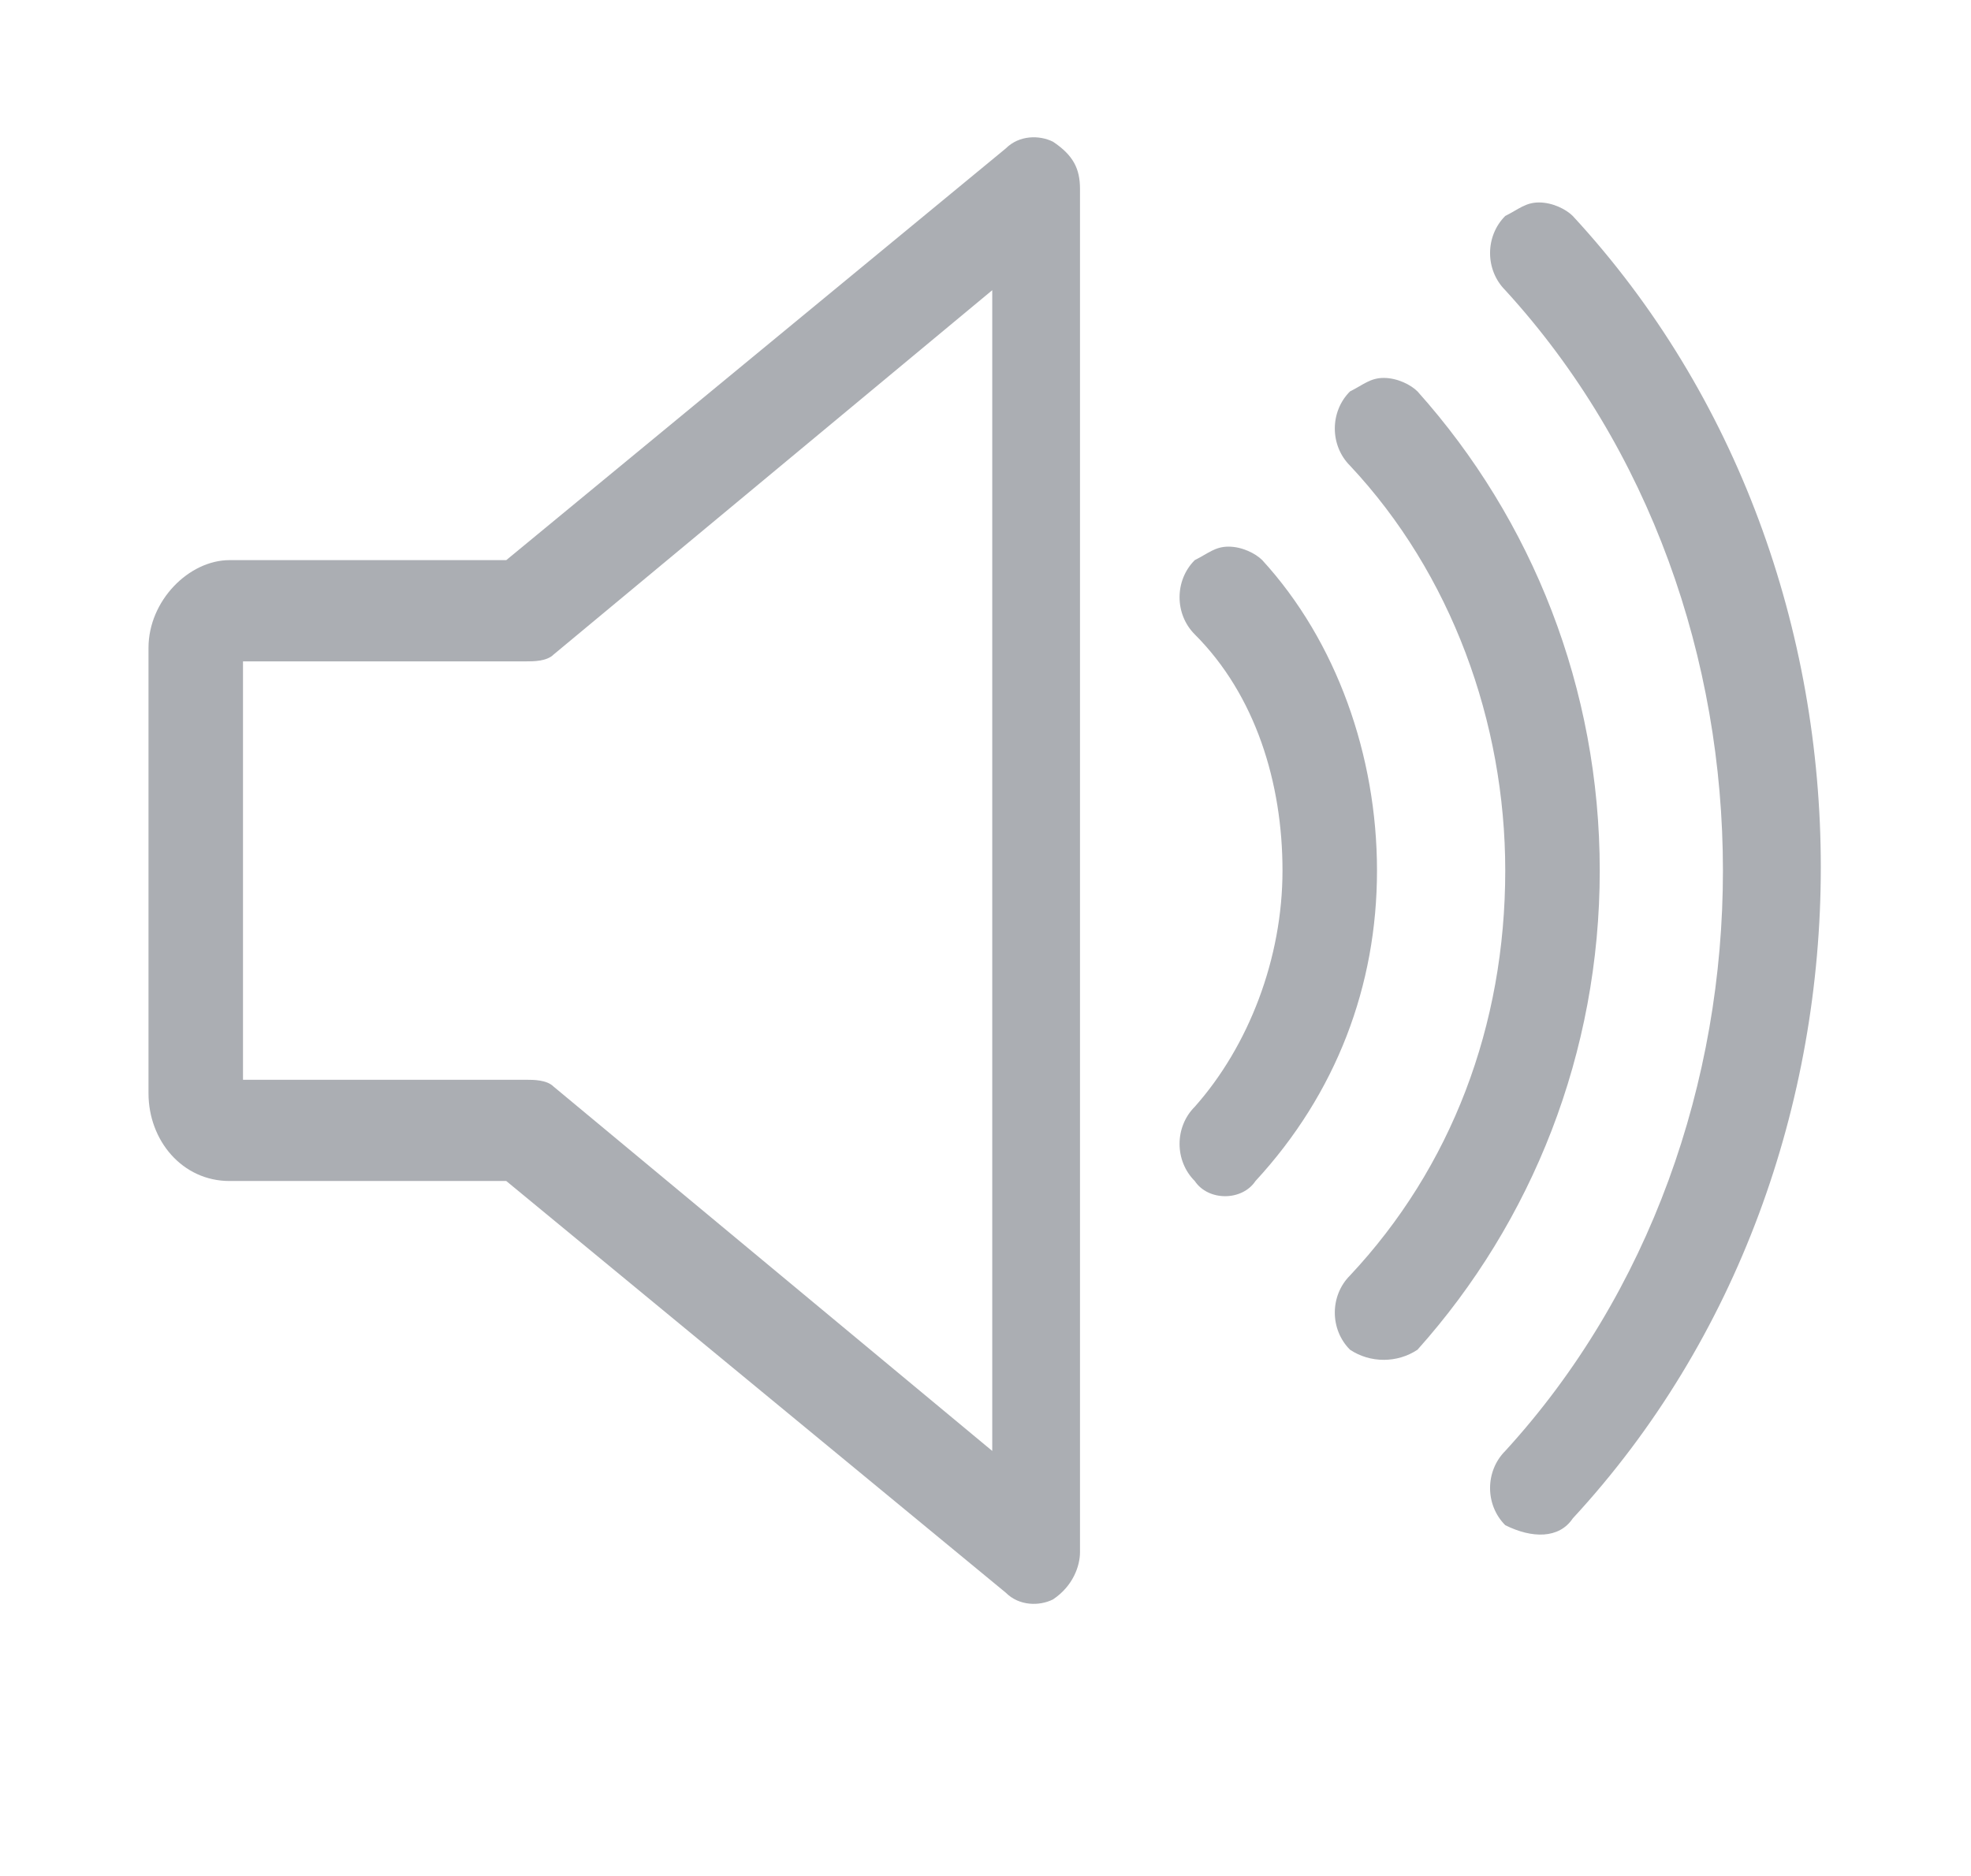
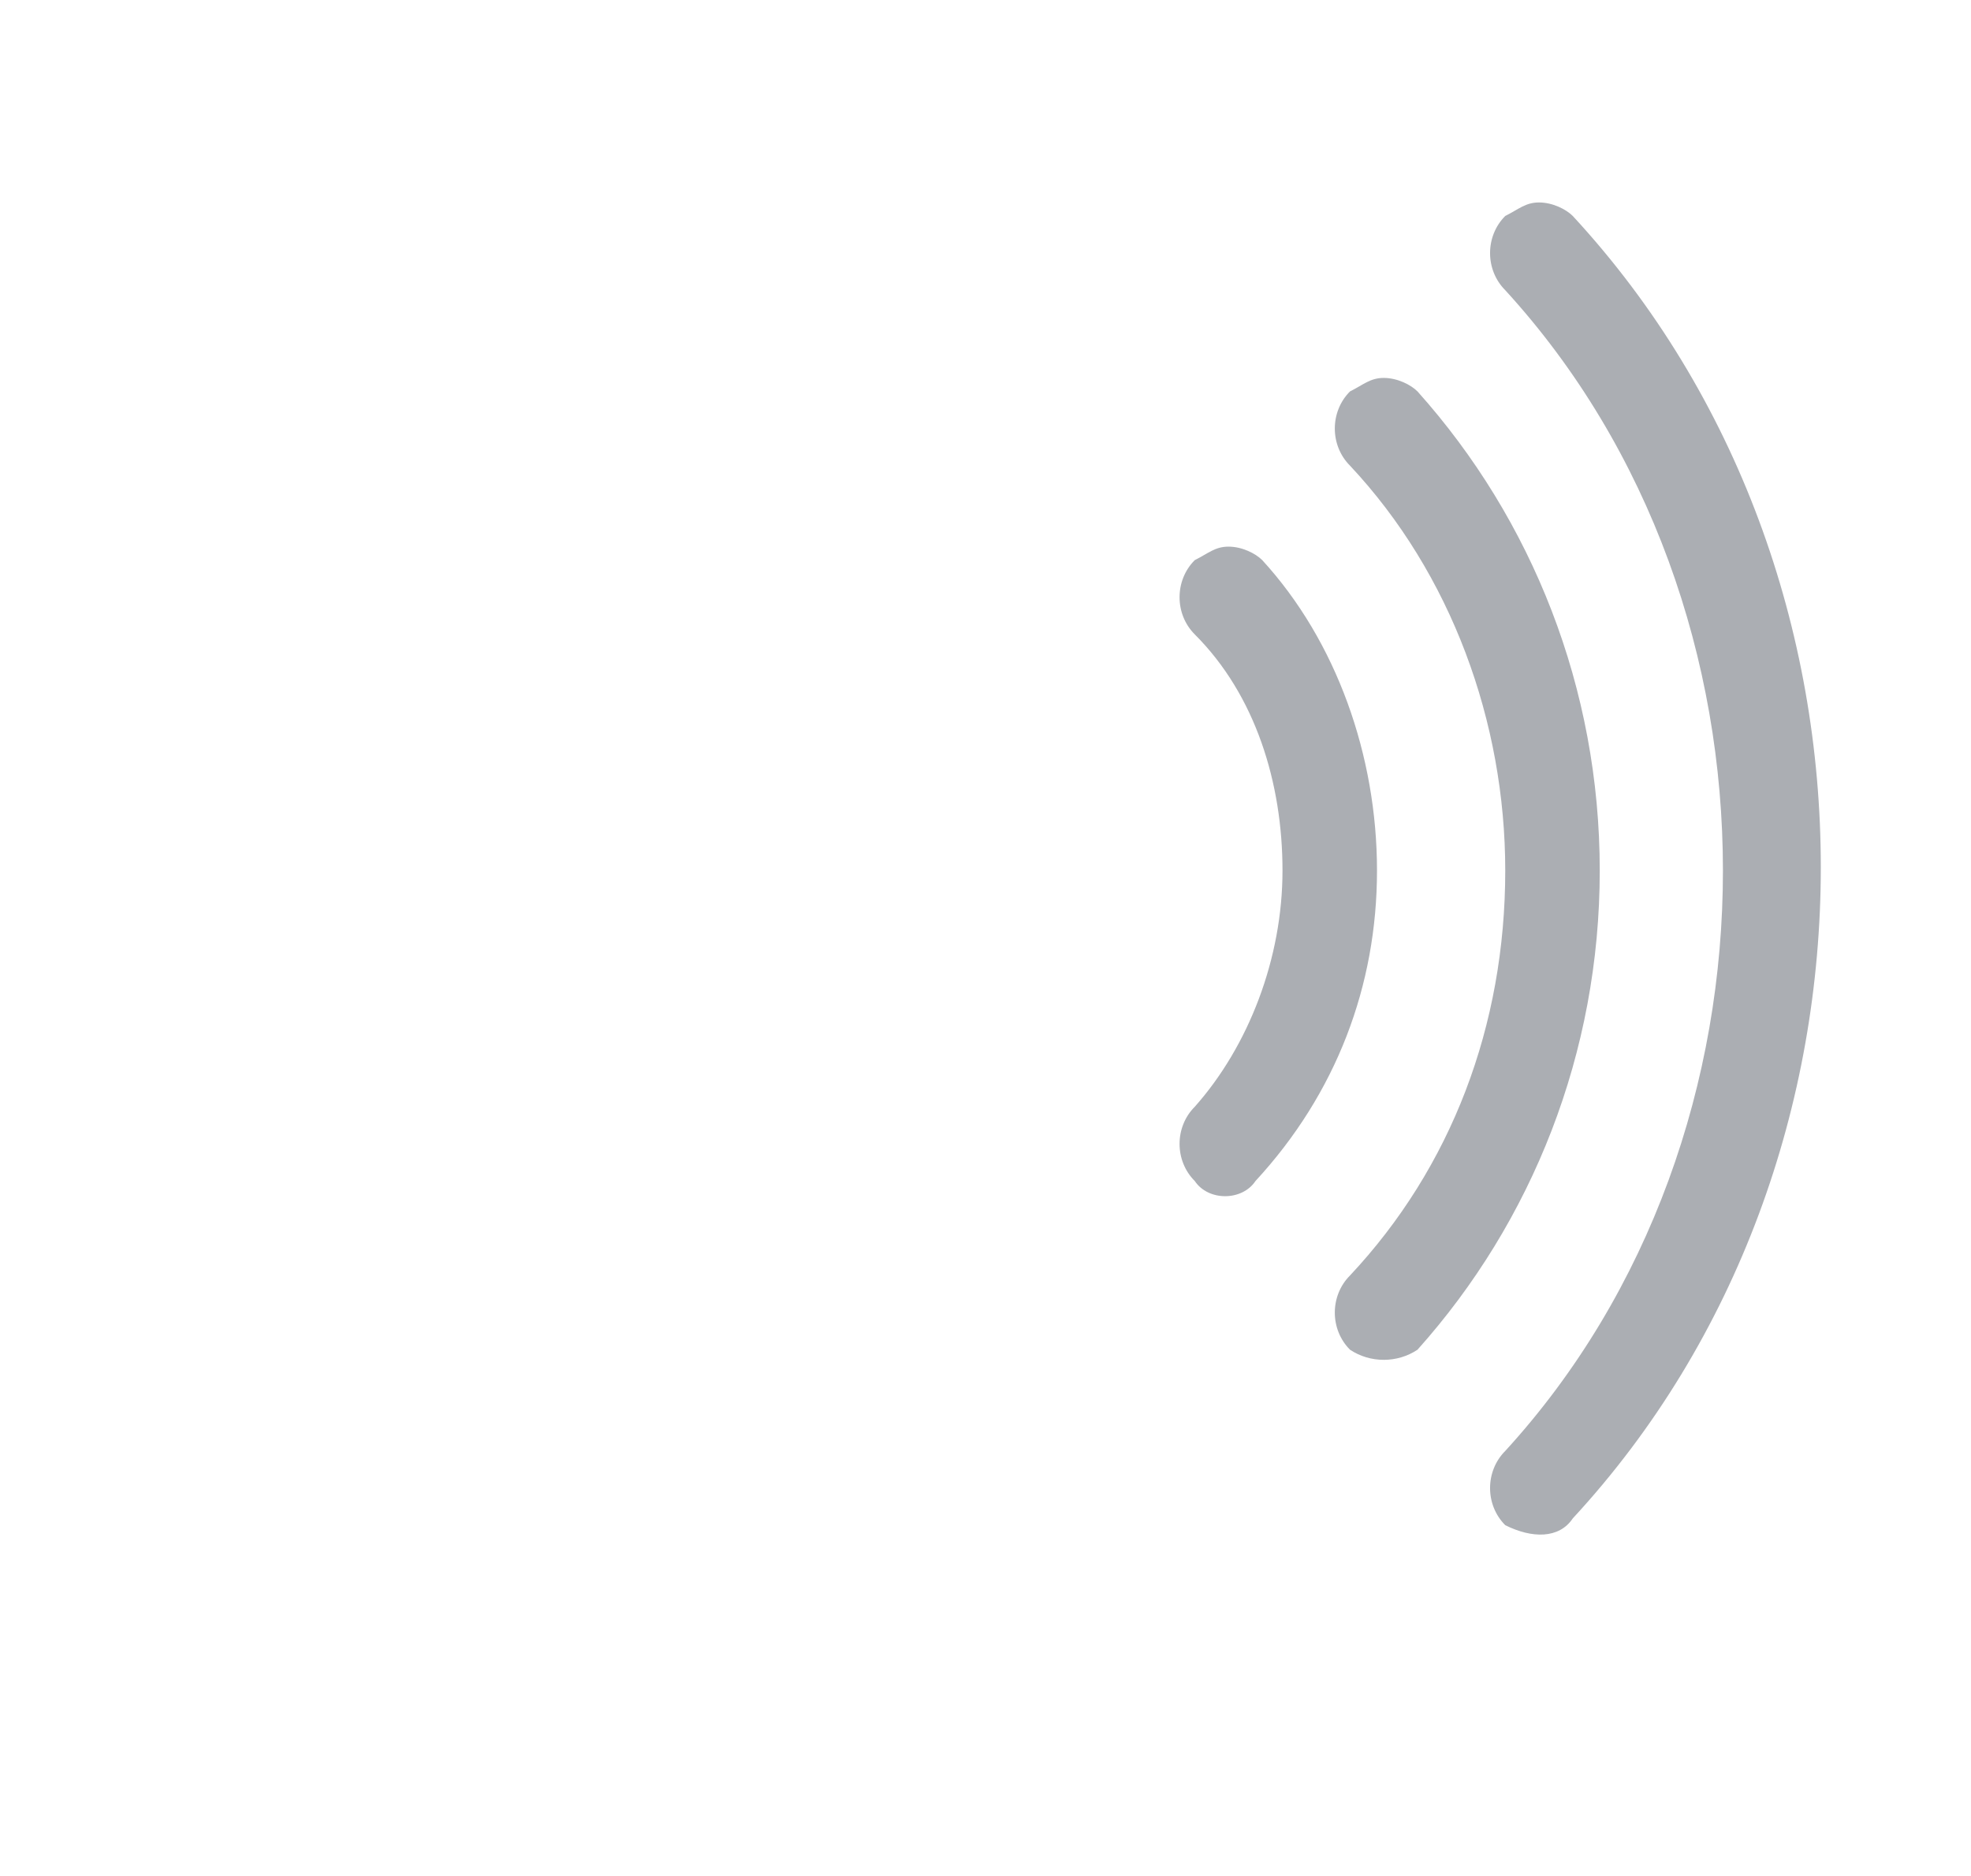
<svg xmlns="http://www.w3.org/2000/svg" xmlns:xlink="http://www.w3.org/1999/xlink" version="1.1" id="Layer_1" x="0px" y="0px" viewBox="0 0 29.2 27.8" style="enable-background:new 0 0 29.2 27.8;" xml:space="preserve">
  <style type="text/css">
	.st0{display:none;}
	.st1{display:inline;}
	.st2{clip-path:url(#SVGID_2_);fill:none;stroke:#ABAEB3;stroke-width:1.5;}
	.st3{clip-path:url(#SVGID_4_);fill:#ABAEB3;}
	.st4{clip-path:url(#SVGID_6_);fill:#ABAEB3;}
	.st5{clip-path:url(#SVGID_8_);fill:#F0E598;}
	.st6{clip-path:url(#SVGID_10_);fill:none;stroke:#ABAEB3;stroke-width:1.5;stroke-linecap:round;}
	.st7{clip-path:url(#SVGID_12_);fill:#FFFFFF;}
	.st8{clip-path:url(#SVGID_14_);fill:none;stroke:#ECE5D5;stroke-width:0.938;}
	.st9{clip-path:url(#SVGID_16_);fill:none;stroke:#ABAEB3;stroke-width:0.938;}
	.st10{clip-path:url(#SVGID_18_);fill:none;stroke:#ABAEB3;stroke-width:0.938;}
	.st11{clip-path:url(#SVGID_20_);fill:#ABAEB3;}
	.st12{clip-path:url(#SVGID_22_);fill:none;stroke:#ABAEB3;stroke-width:0.353;stroke-miterlimit:10;}
	.st13{clip-path:url(#SVGID_24_);fill:#ABAEB3;}
	.st14{clip-path:url(#SVGID_26_);fill:#ABAEB3;}
	.st15{clip-path:url(#SVGID_28_);fill:#ABAEB3;}
	.st16{clip-path:url(#SVGID_30_);fill:#ABAEB3;}
	.st17{clip-path:url(#SVGID_32_);fill:#ABAEB3;}
	.st18{clip-path:url(#SVGID_34_);fill:#ABAEB3;}
	.st19{clip-path:url(#SVGID_36_);fill:#ABAEB3;}
	.st20{clip-path:url(#SVGID_38_);fill:none;stroke:#ABAEB3;stroke-width:1.335;stroke-linecap:round;}
	.st21{clip-path:url(#SVGID_40_);fill:none;stroke:#ABAEB3;stroke-width:1.335;stroke-linecap:round;}
	.st22{clip-path:url(#SVGID_42_);fill:none;stroke:#ABAEB3;stroke-width:1.335;stroke-linecap:round;}
	.st23{clip-path:url(#SVGID_44_);fill:none;stroke:#ABAEB3;stroke-width:1.335;}
	.st24{clip-path:url(#SVGID_46_);fill:#ABAEB3;}
	.st25{clip-path:url(#SVGID_48_);fill:#ABAEB3;}
	.st26{clip-path:url(#SVGID_50_);fill:#ABAEB3;}
	.st27{clip-path:url(#SVGID_52_);fill:none;stroke:#ABAEB3;stroke-width:2;}
	.st28{clip-path:url(#SVGID_54_);fill:#ABAEB3;}
	.st29{clip-path:url(#SVGID_56_);fill:none;stroke:#ABAEB3;}
</style>
  <g id="Layer_3" class="st0">
    <g class="st1">
      <g>
        <defs>
          <rect id="SVGID_1_" x="3.8" y="2.3" width="21.6" height="21.1" />
        </defs>
        <clipPath id="SVGID_2_">
          <use xlink:href="#SVGID_1_" style="overflow:visible;" />
        </clipPath>
        <path class="st2" d="M23.7,21.7c0-0.4,0-0.8,0-1.2c0-0.2,0-0.4-0.2-0.6c-0.5-0.5-1.2-0.8-1.9-1.1c-0.1-0.1-0.4-0.1-0.4-0.3     s1.7-3.4,2-3.9c0.1-0.1,0.1-0.3,0.1-0.4c0.1-0.7,0-1.5,0-2.2V9.3V6.5V4.3V3.6c-0.4,1.3-4.2,2.2-8.7,2.2c-4.7,0-8.5-1-8.8-2.3v0.7     v2.2v2.8v2.7c0,0.7-0.1,1.5,0,2.2c0,0.1,0.1,0.3,0.1,0.4c0.3,0.5,2,3.7,2,3.9s-0.3,0.2-0.4,0.3c-0.7,0.3-1.4,0.6-1.9,1.1     c-0.2,0.2-0.2,0.3-0.2,0.6v1.2h7.3h3.6L23.7,21.7L23.7,21.7z" />
      </g>
    </g>
  </g>
  <g id="Layer_6" class="st0">
    <g class="st1">
      <g>
        <defs>
          <rect id="SVGID_3_" x="1.1" y="-1.2" width="26.9" height="28.2" />
        </defs>
        <clipPath id="SVGID_4_">
          <use xlink:href="#SVGID_3_" style="overflow:visible;" />
        </clipPath>
        <path class="st3" d="M9.4,13.5c0-2.9,2.3-5.2,5.2-5.2s5.2,2.3,5.2,5.2s-2.3,5.2-5.2,5.2C11.7,18.7,9.4,16.4,9.4,13.5 M21.3,13.5     c0-3.7-3-6.7-6.7-6.7s-6.7,3-6.7,6.7s3,6.7,6.7,6.7C18.3,20.2,21.3,17.2,21.3,13.5" />
      </g>
      <g>
        <defs>
          <rect id="SVGID_5_" x="1.1" y="-1.2" width="26.9" height="28.2" />
        </defs>
        <clipPath id="SVGID_6_">
          <use xlink:href="#SVGID_5_" style="overflow:visible;" />
        </clipPath>
        <path class="st4" d="M14.6,1c-1.5,0-3,0.3-4.5,0.8l0.2-2c0-0.1,0-0.1-0.1-0.2c-0.1,0-0.1,0-0.2,0L5.5,4.5c0,0-0.1,0.1,0,0.2     c0,0.1,0.1,0.1,0.1,0.1l0,0l6.6-0.4c0.1,0,0.1,0,0.1-0.1s0-0.1-0.1-0.2L10.7,3c1.2-0.4,2.5-0.7,3.8-0.7c6,0,10.9,4.9,10.9,10.9     s-4.9,10.9-10.9,10.9S3.6,19.2,3.6,13.2c0-2.2,0.6-4.3,1.8-6.1c0.1-0.2,0.2-0.4,0.1-0.6c0-0.2-0.2-0.4-0.3-0.5     C4.9,5.8,4.4,5.9,4.1,6.2C2.7,8.3,2,10.6,2,13.1C2,20,7.6,25.6,14.5,25.6S27,20,27,13.1C27.1,6.6,21.5,1,14.6,1z" />
      </g>
    </g>
  </g>
  <g id="Layer_10" class="st0">
    <g class="st1">
      <g>
        <defs>
          <rect id="SVGID_7_" x="3.5" y="-5.5" width="22.1" height="36.7" />
        </defs>
        <clipPath id="SVGID_8_">
          <use xlink:href="#SVGID_7_" style="overflow:visible;" />
        </clipPath>
        <path class="st5" d="M16.6,9V1.9c0-3.1-2.5-5.7-5.6-5.7S5.4-1.3,5.4,1.9v21.8c0,3.1,2.5,5.7,5.6,5.7s5.6-2.5,5.6-5.7v-6.4" />
      </g>
      <g>
        <defs>
          <rect id="SVGID_9_" x="3.5" y="-5.5" width="22.1" height="36.7" />
        </defs>
        <clipPath id="SVGID_10_">
          <use xlink:href="#SVGID_9_" style="overflow:visible;" />
        </clipPath>
        <path class="st6" d="M16.6,9V1.9c0-3.1-2.5-5.7-5.6-5.7S5.4-1.3,5.4,1.9v21.8c0,3.1,2.5,5.7,5.6,5.7s5.6-2.5,5.6-5.7v-6.4" />
      </g>
      <g>
        <defs>
          <rect id="SVGID_11_" x="3.5" y="-5.5" width="22.1" height="36.7" />
        </defs>
        <clipPath id="SVGID_12_">
          <use xlink:href="#SVGID_11_" style="overflow:visible;" />
        </clipPath>
        <path class="st7" d="M9.9,13.2c0.7,0.7,3.5,3.4,6.9,3.4s6.2-2.7,6.9-3.4c-0.7-0.7-3.5-3.4-6.9-3.4C13.4,9.9,10.5,12.6,9.9,13.2" />
      </g>
      <g>
        <defs>
          <rect id="SVGID_13_" x="3.5" y="-5.5" width="22.1" height="36.7" />
        </defs>
        <clipPath id="SVGID_14_">
          <use xlink:href="#SVGID_13_" style="overflow:visible;" />
        </clipPath>
        <ellipse class="st8" cx="16.7" cy="13.2" rx="6.9" ry="3.4" />
      </g>
      <g>
        <defs>
          <rect id="SVGID_15_" x="3.5" y="-5.5" width="22.1" height="36.7" />
        </defs>
        <clipPath id="SVGID_16_">
          <use xlink:href="#SVGID_15_" style="overflow:visible;" />
        </clipPath>
        <path class="st9" d="M9.8,13.1c0.7,0.7,3.5,3.4,6.9,3.4s6.3-2.7,6.9-3.4c-0.7-0.7-3.5-3.4-6.9-3.4C13.4,9.8,10.5,12.5,9.8,13.1z      M16.7,17c-4.1,0-7.3-3.5-7.4-3.7c-0.1-0.1-0.1-0.2,0-0.3c0.1-0.2,3.4-3.7,7.4-3.7c4.1,0,7.3,3.5,7.4,3.7c0.1,0.1,0.1,0.2,0,0.3     S20.8,17,16.7,17z" />
      </g>
      <g>
        <defs>
          <rect id="SVGID_17_" x="3.5" y="-5.5" width="22.1" height="36.7" />
        </defs>
        <clipPath id="SVGID_18_">
          <use xlink:href="#SVGID_17_" style="overflow:visible;" />
        </clipPath>
        <path class="st10" d="M16.7,10.7L16.7,10.7c-0.6,0-1.3,0.3-1.7,0.7c-0.5,0.5-0.7,1.1-0.7,1.7s0.3,1.3,0.7,1.7     c0.5,0.5,1.1,0.7,1.7,0.7s1.3-0.3,1.7-0.7c0.5-0.5,0.7-1.1,0.7-1.7s-0.3-1.3-0.7-1.7S17.4,10.7,16.7,10.7z M16.7,16     c-0.8,0-1.5-0.3-2.1-0.8s-0.9-1.3-0.9-2c0-0.8,0.3-1.5,0.9-2c0.5-0.5,1.3-0.8,2.1-0.8c0.8,0,1.5,0.3,2.1,0.8     c0.5,0.5,0.9,1.3,0.9,2c0,0.8-0.3,1.5-0.9,2S17.5,16,16.7,16z" />
      </g>
    </g>
  </g>
  <g id="Layer_11" class="st0">
    <g class="st1">
      <g>
        <defs>
          <rect id="SVGID_19_" x="2.3" y="-4" width="24.7" height="33.7" />
        </defs>
        <clipPath id="SVGID_20_">
          <use xlink:href="#SVGID_19_" style="overflow:visible;" />
        </clipPath>
        <path class="st11" d="M9.9,9.7L9.9,9.7C9.7,9.9,9.5,10,9.2,10c-0.5,0-1-0.4-1-1c0-0.5,0.4-1,1-1c0.5,0,1,0.4,1,1     C10.2,9.2,10.1,9.5,9.9,9.7C9.9,9.6,9.9,9.6,9.9,9.7 M14.6,4.1L14.6,4.1L14.6,4.1c-0.5,0-1-0.4-1-1c0-0.5,0.4-1,1-1     c0.5,0,1,0.4,1,1C15.6,3.6,15.2,4.1,14.6,4.1 M19,10.9c0-0.5,0.4-1,1-1s1,0.4,1,1c0,0.5-0.4,1-1,1c-0.3,0-0.5-0.1-0.7-0.3l0,0     l0,0C19.1,11.4,19,11.2,19,10.9 M19.8,20.8h-1.7v-7.2l1-1c0.3,0.2,0.6,0.3,1,0.3c1.1,0,2-0.9,2-2s-0.9-2-2-2s-2,0.9-2,2     c0,0.4,0.1,0.7,0.3,1L17.3,13c-0.2,0.1-0.2,0.2-0.2,0.4v7.4h-2V5c0.8-0.2,1.5-1,1.5-1.9c0-1.1-0.9-2-2-2s-2,0.9-2,2     c0,0.9,0.6,1.7,1.5,1.9v15.8h-2v-9.4c0-0.1,0-0.2-0.1-0.3L10.9,10c0.2-0.3,0.3-0.6,0.3-1c0-1.1-0.9-2-2-2s-2,0.9-2,2s0.9,2,2,2     c0.4,0,0.7-0.1,1-0.3l1,1v9.2H9.5c-0.1-2.1-0.9-4-2.3-5.5c-2-2.1-2.9-4.9-2.7-7.8c0.4-4.8,4.2-8.7,9-9.2c3-0.3,5.8,0.6,8,2.5     s3.4,4.7,3.4,7.6c0,2.5-0.9,5-2.6,6.9C20.7,16.8,19.8,18.8,19.8,20.8 M20.9,22.3v1.4c0,0.3-0.2,0.5-0.5,0.5H8.8     c-0.3,0-0.5-0.2-0.5-0.5v-1.4c0-0.3,0.2-0.5,0.5-0.5h0.1l0,0h2.7h8.6l0,0l0,0h0.1C20.7,21.8,20.9,22,20.9,22.3 M19.2,26.1     c0,0.8-0.6,1.5-1.5,1.5h-6.2c-0.8,0-1.5-0.6-1.5-1.5v-0.9h9.1L19.2,26.1L19.2,26.1z M25.8,8.4c0-3.2-1.4-6.2-3.7-8.3     c-2.4-2.2-5.5-3.1-8.7-2.8C8.2-2.1,4,2.1,3.6,7.4c-0.3,3.2,0.7,6.3,2.9,8.6c1.2,1.3,2,3.1,2,4.8c-0.6,0.2-1.1,0.7-1.1,1.4v1.4     c0,0.8,0.6,1.5,1.5,1.5h0.2V26c0,1.4,1.1,2.4,2.4,2.4h6.2c1.4,0,2.4-1.1,2.5-2.4v-0.9h0.2c0.8,0,1.5-0.6,1.5-1.5v-1.4     c0-0.7-0.5-1.3-1.2-1.4c0.1-1.8,0.8-3.5,2.1-5C24.7,13.8,25.8,11.2,25.8,8.4" />
      </g>
      <g>
        <defs>
          <rect id="SVGID_21_" x="2.3" y="-4" width="24.7" height="33.7" />
        </defs>
        <clipPath id="SVGID_22_">
          <use xlink:href="#SVGID_21_" style="overflow:visible;" />
        </clipPath>
        <path class="st12" d="M9.9,9.7L9.9,9.7C9.7,9.9,9.5,10,9.2,10c-0.5,0-1-0.4-1-1c0-0.5,0.4-1,1-1c0.5,0,1,0.4,1,1     C10.2,9.2,10.1,9.5,9.9,9.7C9.9,9.6,9.9,9.6,9.9,9.7z M14.6,4.1L14.6,4.1L14.6,4.1c-0.5,0-1-0.4-1-1c0-0.5,0.4-1,1-1     c0.5,0,1,0.4,1,1C15.6,3.6,15.2,4.1,14.6,4.1z M19,10.9c0-0.5,0.4-1,1-1s1,0.4,1,1c0,0.5-0.4,1-1,1c-0.3,0-0.5-0.1-0.7-0.3l0,0     l0,0C19.1,11.4,19,11.2,19,10.9z M19.8,20.8h-1.7v-7.2l1-1c0.3,0.2,0.6,0.3,1,0.3c1.1,0,2-0.9,2-2s-0.9-2-2-2s-2,0.9-2,2     c0,0.4,0.1,0.7,0.3,1L17.3,13c-0.2,0.1-0.2,0.2-0.2,0.4v7.4h-2V5c0.8-0.2,1.5-1,1.5-1.9c0-1.1-0.9-2-2-2s-2,0.9-2,2     c0,0.9,0.6,1.7,1.5,1.9v15.8h-2v-9.4c0-0.1,0-0.2-0.1-0.3L10.9,10c0.2-0.3,0.3-0.6,0.3-1c0-1.1-0.9-2-2-2s-2,0.9-2,2s0.9,2,2,2     c0.4,0,0.7-0.1,1-0.3l1,1v9.2H9.5c-0.1-2.1-0.9-4-2.3-5.5c-2-2.1-2.9-4.9-2.7-7.8c0.4-4.8,4.2-8.7,9-9.2c3-0.3,5.8,0.6,8,2.5     s3.4,4.7,3.4,7.6c0,2.5-0.9,5-2.6,6.9C20.7,16.8,19.8,18.8,19.8,20.8z M20.9,22.3v1.4c0,0.3-0.2,0.5-0.5,0.5H8.8     c-0.3,0-0.5-0.2-0.5-0.5v-1.4c0-0.3,0.2-0.5,0.5-0.5h0.1l0,0h2.7h8.6l0,0l0,0h0.1C20.7,21.8,20.9,22,20.9,22.3z M19.2,26.1     c0,0.8-0.6,1.5-1.5,1.5h-6.2c-0.8,0-1.5-0.6-1.5-1.5v-0.9h9.1L19.2,26.1L19.2,26.1z M25.8,8.4c0-3.2-1.4-6.2-3.7-8.3     c-2.4-2.2-5.5-3.1-8.7-2.8C8.2-2.1,4,2.1,3.6,7.4c-0.3,3.2,0.7,6.3,2.9,8.6c1.2,1.3,2,3.1,2,4.8c-0.6,0.2-1.1,0.7-1.1,1.4v1.4     c0,0.8,0.6,1.5,1.5,1.5h0.2V26c0,1.4,1.1,2.4,2.4,2.4h6.2c1.4,0,2.4-1.1,2.5-2.4v-0.9h0.2c0.8,0,1.5-0.6,1.5-1.5v-1.4     c0-0.7-0.5-1.3-1.2-1.4c0.1-1.8,0.8-3.5,2.1-5C24.7,13.8,25.8,11.2,25.8,8.4z" />
      </g>
    </g>
  </g>
  <g id="Layer_7">
    <g>
      <g>
        <defs>
          <rect id="SVGID_23_" x="1.2" y="1" width="26.7" height="23.7" />
        </defs>
        <clipPath id="SVGID_24_">
          <use xlink:href="#SVGID_23_" style="overflow:visible;" />
        </clipPath>
        <path class="st13" d="M20.4,12.9c0-1.7-0.6-3.4-1.7-4.6l0,0c-0.1-0.1-0.3-0.2-0.5-0.2s-0.3,0.1-0.5,0.2c-0.3,0.3-0.3,0.8,0,1.1     c0.9,0.9,1.3,2.2,1.3,3.5s-0.5,2.6-1.3,3.5c-0.3,0.3-0.3,0.8,0,1.1c0.2,0.3,0.7,0.3,0.9,0C19.8,16.2,20.4,14.6,20.4,12.9" />
      </g>
      <g>
        <defs>
          <rect id="SVGID_25_" x="1.2" y="1" width="26.7" height="23.7" />
        </defs>
        <clipPath id="SVGID_26_">
          <use xlink:href="#SVGID_25_" style="overflow:visible;" />
        </clipPath>
        <path class="st14" d="M23.3,22.5c4.9-5.3,4.9-14,0-19.3C23.2,3.1,23,3,22.8,3l0,0c-0.2,0-0.3,0.1-0.5,0.2C22,3.5,22,4,22.3,4.3     c4.3,4.7,4.3,12.5,0,17.2c-0.3,0.3-0.3,0.8,0,1.1C22.7,22.8,23.1,22.8,23.3,22.5" />
      </g>
      <g>
        <defs>
          <rect id="SVGID_27_" x="1.2" y="1" width="26.7" height="23.7" />
        </defs>
        <clipPath id="SVGID_28_">
          <use xlink:href="#SVGID_27_" style="overflow:visible;" />
        </clipPath>
        <path class="st15" d="M21,20c1.7-1.9,2.7-4.4,2.7-7.1s-1-5.2-2.7-7.1c-0.1-0.1-0.3-0.2-0.5-0.2S20.2,5.7,20,5.8     c-0.3,0.3-0.3,0.8,0,1.1c1.5,1.6,2.3,3.8,2.3,6c0,2.3-0.8,4.4-2.3,6c-0.3,0.3-0.3,0.8,0,1.1C20.3,20.2,20.7,20.2,21,20" />
      </g>
      <g>
        <defs>
          <rect id="SVGID_29_" x="1.2" y="1" width="26.7" height="23.7" />
        </defs>
        <clipPath id="SVGID_30_">
          <use xlink:href="#SVGID_29_" style="overflow:visible;" />
        </clipPath>
-         <path class="st16" d="M14.7,21.5l-6.5-5.4C8.1,16,7.9,16,7.8,16H3.6V9.8h4.2c0.1,0,0.3,0,0.4-0.1l6.5-5.4V21.5z M16,23V2.8     c0-0.3-0.1-0.5-0.4-0.7C15.4,2,15.1,2,14.9,2.2L7.5,8.3H3.4c-0.6,0-1.2,0.6-1.2,1.3v6.6c0,0.7,0.5,1.3,1.2,1.3h4.1l0,0l7.4,6.1     c0.2,0.2,0.5,0.2,0.7,0.1C15.9,23.5,16,23.2,16,23" />
      </g>
    </g>
  </g>
  <g id="Layer_8" class="st0">
    <g class="st1">
      <g>
        <defs>
          <rect id="SVGID_31_" x="3.5" y="-7.1" width="22.1" height="39.9" />
        </defs>
        <clipPath id="SVGID_32_">
          <use xlink:href="#SVGID_31_" style="overflow:visible;" />
        </clipPath>
        <path class="st17" d="M10.2,13.2L6.1,24.6V-4.5h4.1V13.2z M11.8-6.1H4.5v34.9l1.6,0.3l5.6-15.6V-6.1H11.8z" />
      </g>
      <g>
        <defs>
-           <rect id="SVGID_33_" x="3.5" y="-7.1" width="22.1" height="39.9" />
-         </defs>
+           </defs>
        <clipPath id="SVGID_34_">
          <use xlink:href="#SVGID_33_" style="overflow:visible;" />
        </clipPath>
        <path class="st18" d="M14.8,29.4c-0.1,0.2-0.6,0.9-1.6,0.9s-1.4-0.6-1.6-0.9s-0.5-1,0-1.8l1.6-2.7l1.6,2.7     C15.3,28.4,15,29.1,14.8,29.4 M13.2,21.7l-3,5.1c-0.6,1.1-0.6,2.3,0,3.4c0.6,1.1,1.7,1.7,3,1.7c1.2,0,2.3-0.6,3-1.7     c0.6-1.1,0.6-2.3,0-3.4L13.2,21.7z" />
      </g>
      <g>
        <defs>
          <rect id="SVGID_35_" x="3.5" y="-7.1" width="22.1" height="39.9" />
        </defs>
        <clipPath id="SVGID_36_">
          <use xlink:href="#SVGID_35_" style="overflow:visible;" />
        </clipPath>
        <path class="st19" d="M24.4,17.6l-3.5-3.5l3.5-3.5c0.3-0.3,0.3-0.8,0-1.1c-0.1-0.1-0.3-0.2-0.6-0.2c-0.2,0-0.4,0.1-0.6,0.2     L19.7,13l-3.4-3.4c-0.3-0.3-0.8-0.3-1.1,0c-0.3,0.3-0.3,0.8,0,1.1l3.5,3.5l-3.5,3.4c-0.3,0.3-0.3,0.8,0,1.1s0.8,0.3,1.1,0     l3.5-3.5l3.5,3.5c0.3,0.3,0.8,0.3,1.1,0C24.8,18.4,24.8,17.9,24.4,17.6" />
      </g>
    </g>
  </g>
  <g id="Layer_9" class="st0">
    <g class="st1">
      <g>
        <defs>
          <rect id="SVGID_37_" x="2.6" y="-6.4" width="24.1" height="38.6" />
        </defs>
        <clipPath id="SVGID_38_">
          <use xlink:href="#SVGID_37_" style="overflow:visible;" />
        </clipPath>
        <polygon class="st20" points="13,-4.8 13,15.4 16.4,6.1 16.4,-4.8    " />
      </g>
      <g>
        <defs>
          <rect id="SVGID_39_" x="2.6" y="-6.4" width="24.1" height="38.6" />
        </defs>
        <clipPath id="SVGID_40_">
          <use xlink:href="#SVGID_39_" style="overflow:visible;" />
        </clipPath>
        <line class="st21" x1="21.9" y1="-4.3" x2="21.9" y2="21.8" />
      </g>
      <g>
        <defs>
          <rect id="SVGID_41_" x="2.6" y="-6.4" width="24.1" height="38.6" />
        </defs>
        <clipPath id="SVGID_42_">
          <use xlink:href="#SVGID_41_" style="overflow:visible;" />
        </clipPath>
        <line class="st22" x1="7.5" y1="-4.3" x2="7.5" y2="21.8" />
      </g>
      <g>
        <defs>
          <rect id="SVGID_43_" x="2.6" y="-6.4" width="24.1" height="38.6" />
        </defs>
        <clipPath id="SVGID_44_">
          <use xlink:href="#SVGID_43_" style="overflow:visible;" />
        </clipPath>
        <path class="st23" d="M25,30.5c0-4.5-4.7-8.1-10.4-8.1S4.2,26,4.2,30.5H25z" />
      </g>
    </g>
  </g>
  <g id="Layer_4" class="st0">
    <g class="st1">
      <g>
        <defs>
          <rect id="SVGID_45_" x="5.4" y="-8.6" width="18.4" height="43" />
        </defs>
        <clipPath id="SVGID_46_">
          <use xlink:href="#SVGID_45_" style="overflow:visible;" />
        </clipPath>
-         <path class="st24" d="M15.4,3.3l-1.7,4.6V-6.2h1.7V3.3z M16.9-7.6h-4.6v19.7l1.5,0.3l3.1-8.7V-7.6z" />
+         <path class="st24" d="M15.4,3.3l-1.7,4.6V-6.2V3.3z M16.9-7.6h-4.6v19.7l1.5,0.3l3.1-8.7V-7.6z" />
      </g>
      <g>
        <defs>
          <rect id="SVGID_47_" x="5.4" y="-8.6" width="18.4" height="43" />
        </defs>
        <clipPath id="SVGID_48_">
          <use xlink:href="#SVGID_47_" style="overflow:visible;" />
        </clipPath>
        <path class="st25" d="M21.3,21.2c0,0-0.1,2.4-0.8,5.5l0,0c0,0-0.2,0.8-0.2,1.4v3.8H8.9v-3.8c0-0.6-0.2-1.4-0.2-1.4     c-0.6-2.5-0.7-4.6-0.8-5.3l0,0v-5l13.4,0.2V21.2z M22.8,15.1h-0.6V-6.5c0-0.4-0.3-0.7-0.7-0.7c-0.4,0-0.7,0.3-0.7,0.7v21.6     L8.6,15V-6.5c0-0.4-0.3-0.7-0.7-0.7c-0.4,0-0.7,0.3-0.7,0.7V15H6.6v6.3c0,0.1,0.1,2.5,0.8,5.8c0,0.2,0.2,0.7,0.2,1v5.3H22v-5.3     c0-0.3,0.1-0.8,0.2-1.1c0.7-3.2,0.8-5.7,0.8-5.8v-6.1H22.8z" />
      </g>
      <g>
        <defs>
          <rect id="SVGID_49_" x="5.4" y="-8.6" width="18.4" height="43" />
        </defs>
        <clipPath id="SVGID_50_">
          <use xlink:href="#SVGID_49_" style="overflow:visible;" />
        </clipPath>
        <path class="st26" d="M17.2,22.4H12v-2.9h5.2C17.2,19.5,17.2,22.4,17.2,22.4z M10.5,23.9h8.1v-5.8h-8.1V23.9z" />
      </g>
    </g>
  </g>
  <g id="Layer_5" class="st0">
    <g class="st1">
      <g>
        <defs>
          <rect id="SVGID_51_" x="3.7" y="-12.5" width="21.8" height="50.7" />
        </defs>
        <clipPath id="SVGID_52_">
          <use xlink:href="#SVGID_51_" style="overflow:visible;" />
        </clipPath>
        <path class="st27" d="M8.5-10.5c-1.6,0-2.8,1.3-2.8,2.8v41c0,1.6,1.3,2.8,2.8,2.8h12.2c1.6,0,2.8-1.3,2.8-2.8v-41     c0-1.6-1.3-2.8-2.8-2.8C20.7-10.5,8.5-10.5,8.5-10.5z" />
      </g>
    </g>
  </g>
  <g id="Layer_2_1_" class="st0">
    <g class="st1">
      <g>
        <defs>
          <rect id="SVGID_53_" x="9.2" y="-6.7" width="10.9" height="39.2" />
        </defs>
        <clipPath id="SVGID_54_">
          <use xlink:href="#SVGID_53_" style="overflow:visible;" />
        </clipPath>
        <path class="st28" d="M17.7,2.9h-6.2V0.8c0,0,0-1.2,0.4-2.6c0,0,0.1-0.4,0.1-0.7v-1.7h5.2v1.7c0,0.3,0.1,0.7,0.1,0.7     c0.3,1.5,0.4,2.6,0.4,2.6S17.7,2.9,17.7,2.9z M11.8,30V3.8h5.6V30H11.8z M18.6,3.8V0.7c0-0.1,0-1.2-0.4-2.8     c0-0.1-0.1-0.3-0.1-0.5v-2.6h-7v2.6c0,0.1,0,0.4-0.1,0.5c-0.3,1.6-0.4,2.7-0.4,2.8v3h0.3v27.2l0,0h0.9h5.6h0.9V3.8H18.6z" />
      </g>
      <g>
        <defs>
          <rect id="SVGID_55_" x="9.2" y="-6.7" width="10.9" height="39.2" />
        </defs>
        <clipPath id="SVGID_56_">
          <use xlink:href="#SVGID_55_" style="overflow:visible;" />
        </clipPath>
        <path class="st29" d="M17.7,2.9h-6.2V0.8c0,0,0-1.2,0.4-2.6c0,0,0.1-0.4,0.1-0.7v-1.7h5.2v1.7c0,0.3,0.1,0.7,0.1,0.7     c0.3,1.5,0.4,2.6,0.4,2.6S17.7,2.9,17.7,2.9z M11.8,30V3.8h5.6V30H11.8z M18.6,3.8V0.7c0-0.1,0-1.2-0.4-2.8     c0-0.1-0.1-0.3-0.1-0.5v-2.6h-7v2.6c0,0.1,0,0.4-0.1,0.5c-0.3,1.6-0.4,2.7-0.4,2.8v3h0.3v27.2l0,0h0.9h5.6h0.9V3.8H18.6z" />
      </g>
    </g>
  </g>
</svg>